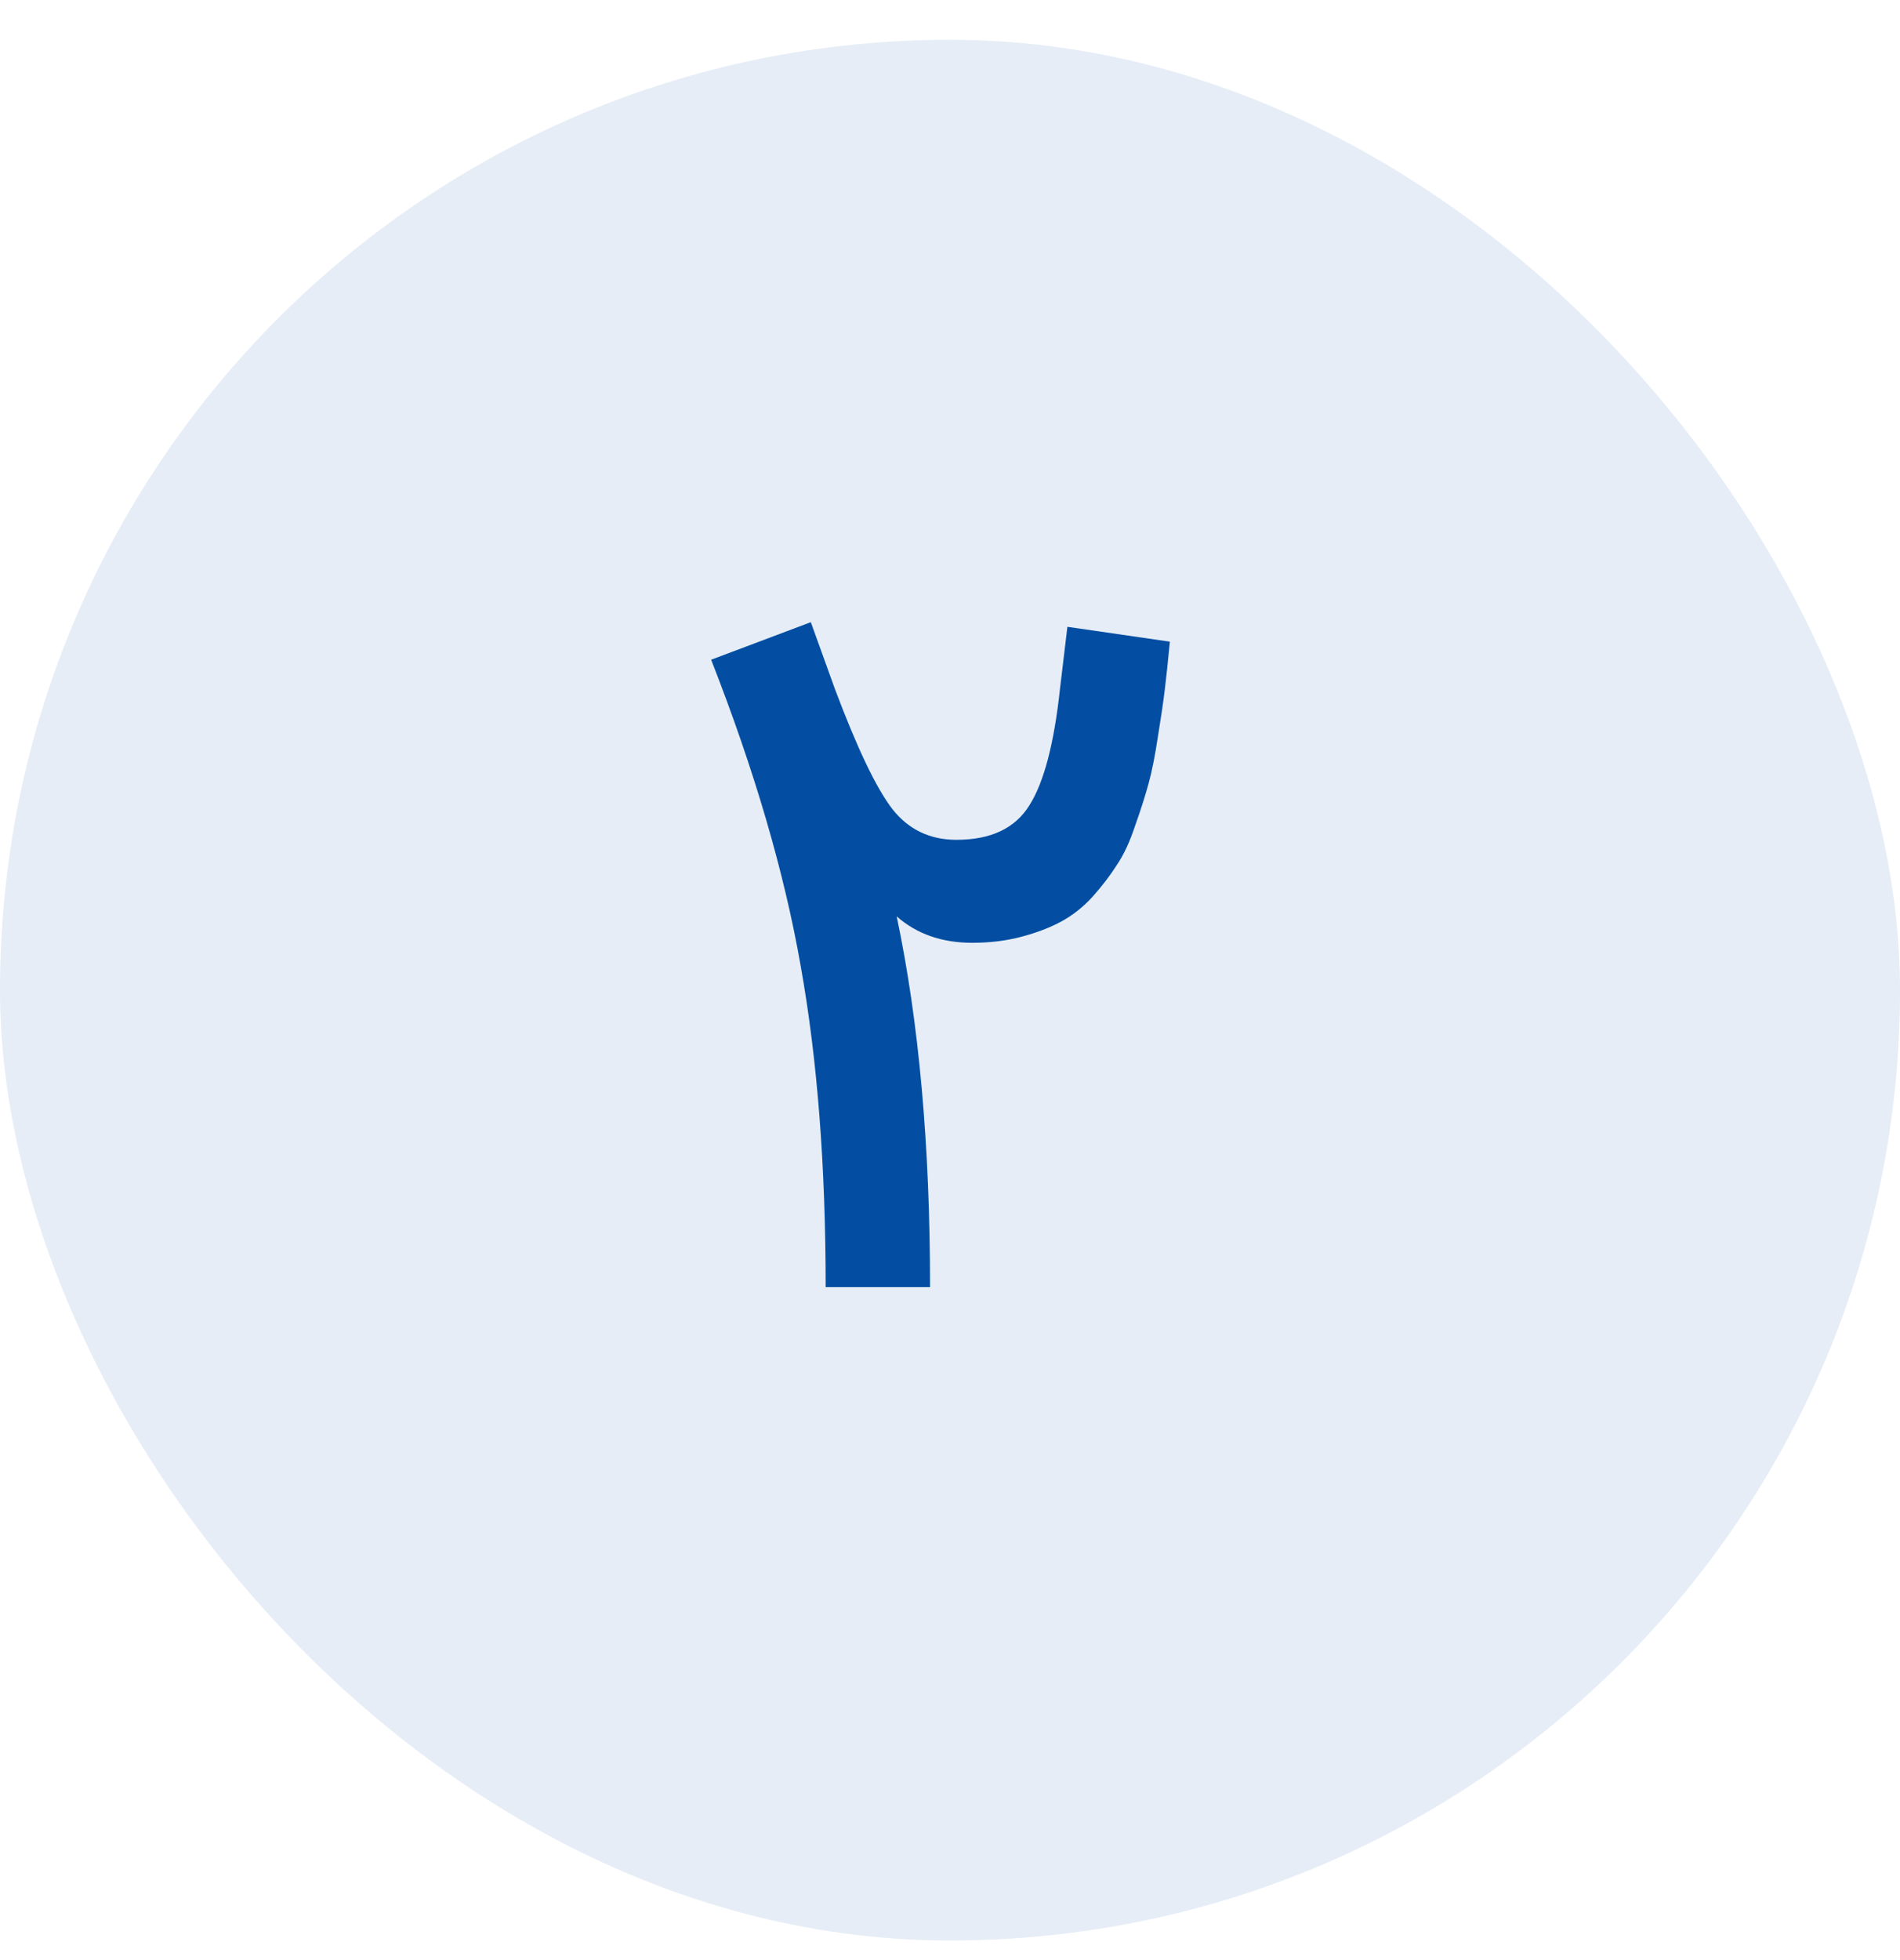
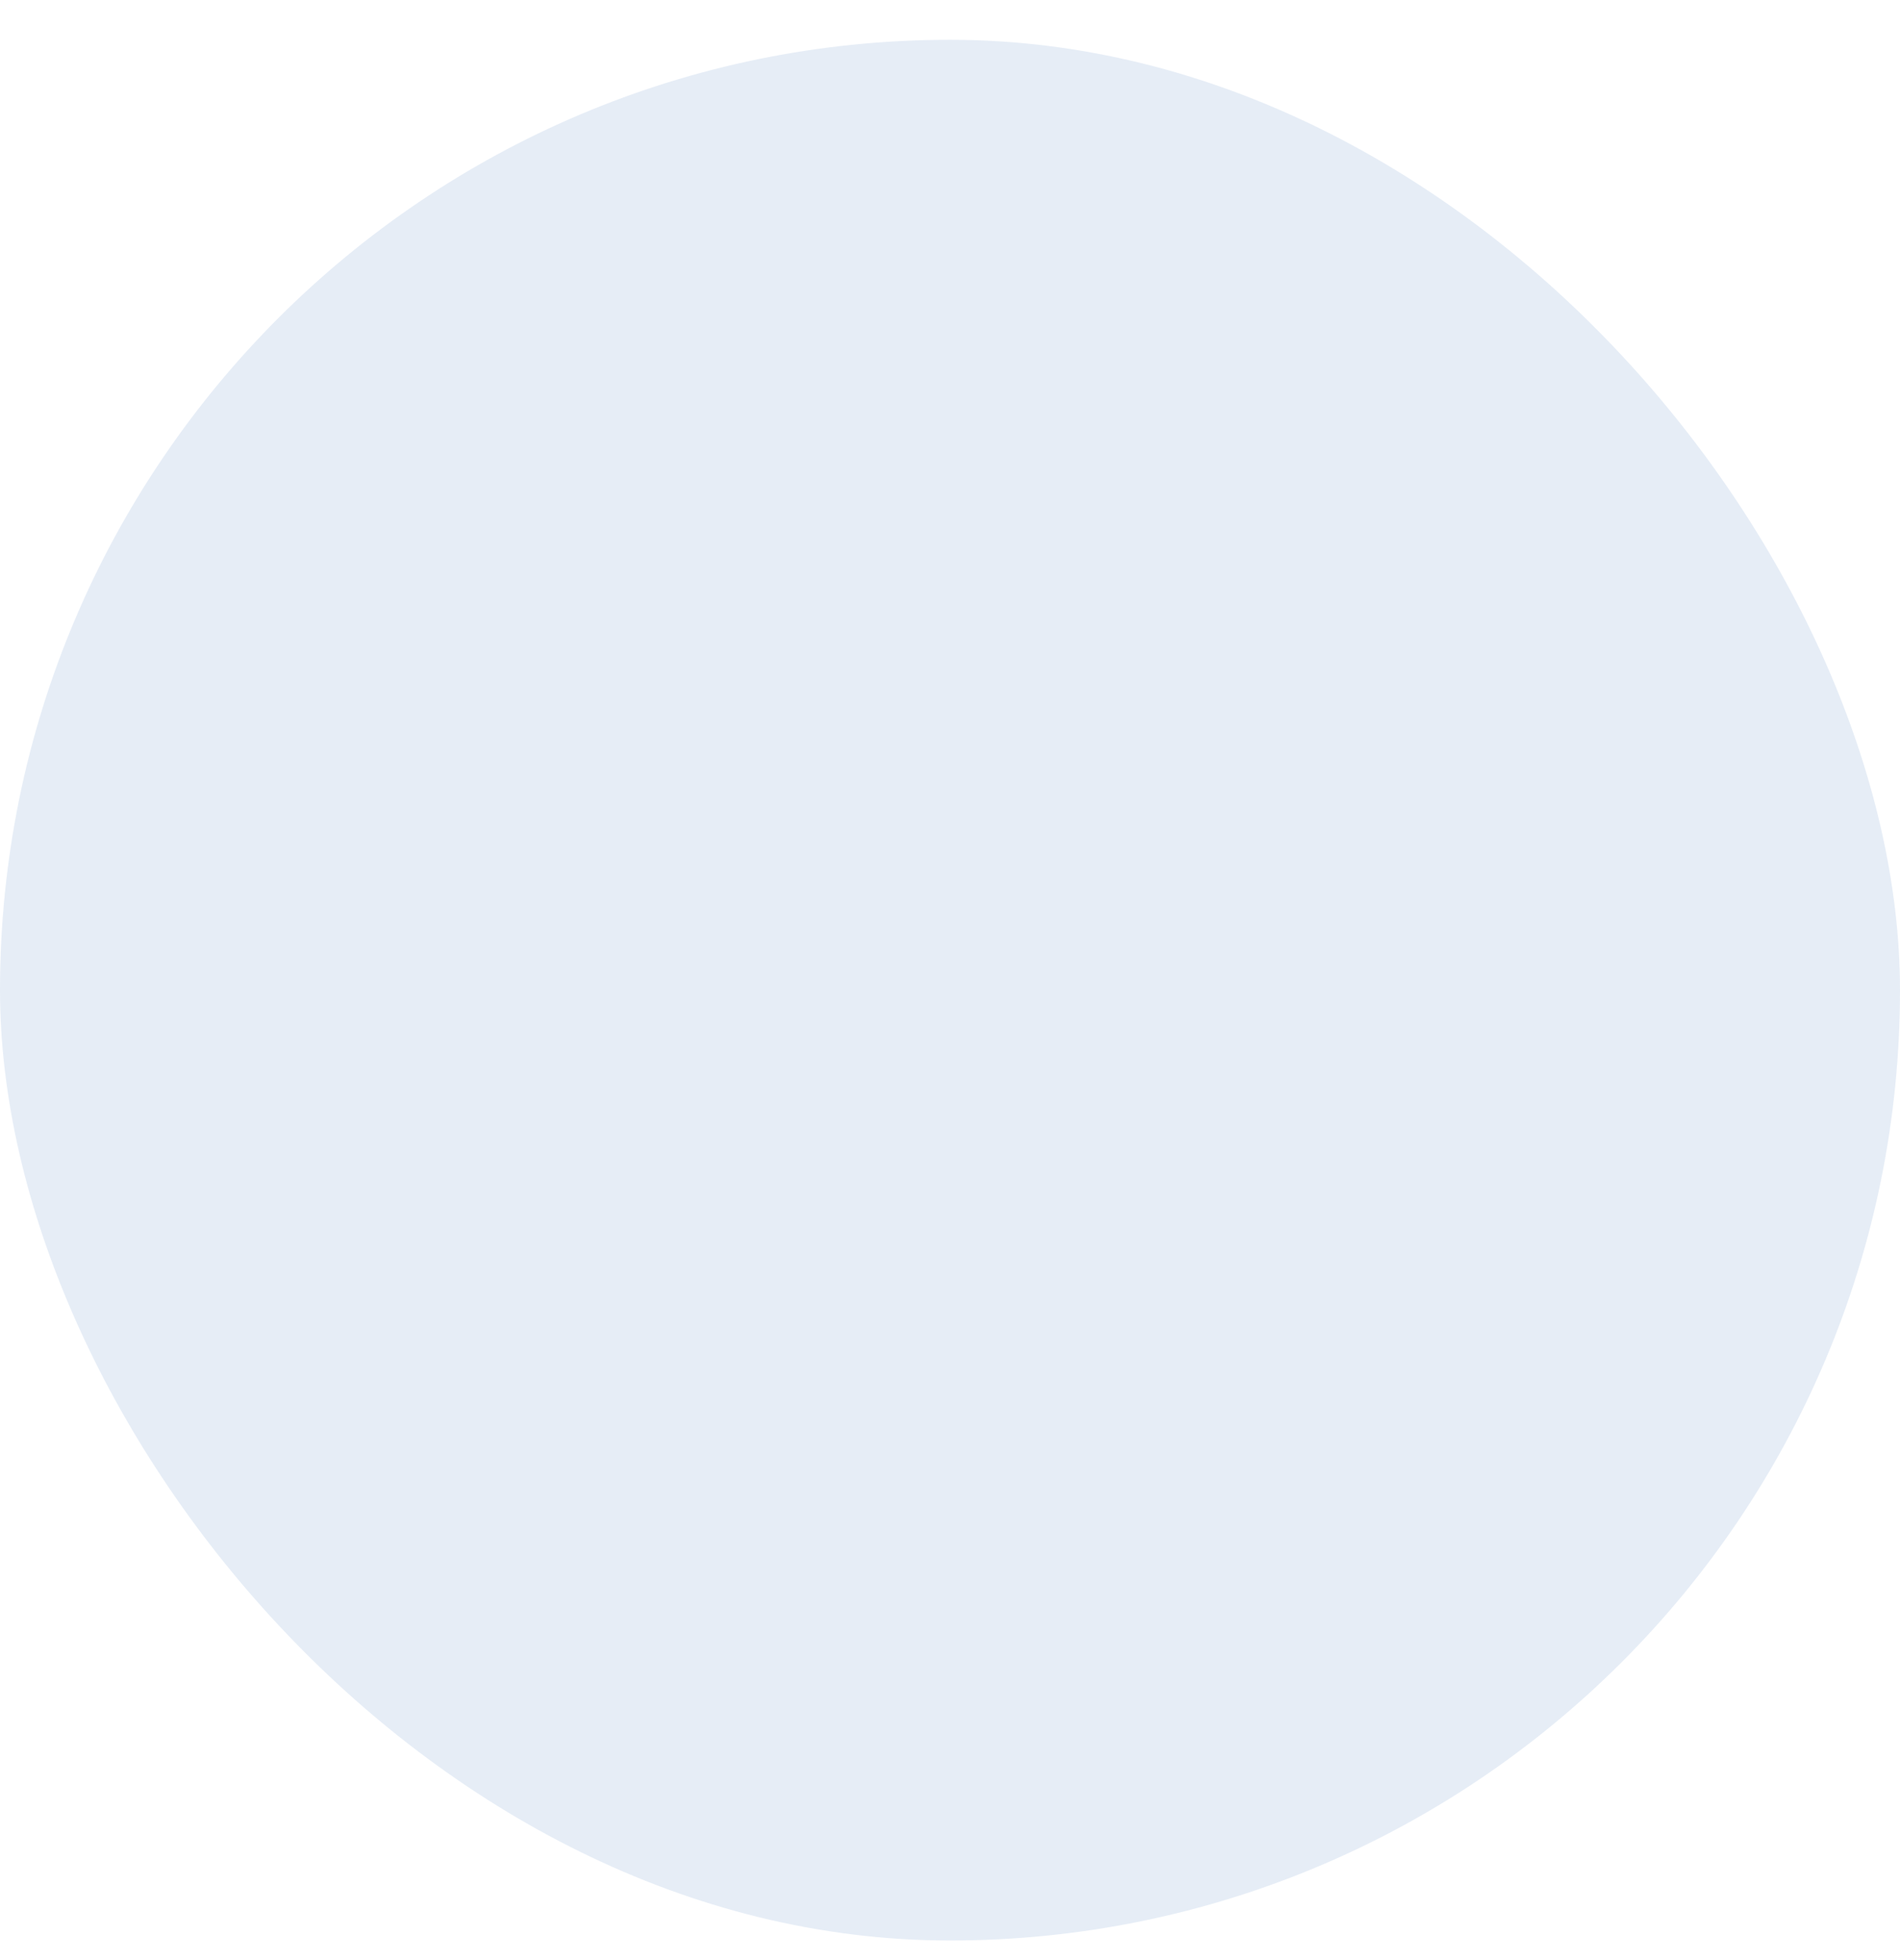
<svg xmlns="http://www.w3.org/2000/svg" width="32" height="33" viewBox="0 0 32 33" fill="none">
  <rect y="0.67" width="32" height="32" rx="16" fill="#034EA2" fill-opacity="0.1" />
-   <path d="M16.109 14.139C16.688 14.139 17.096 13.946 17.336 13.56C17.581 13.175 17.753 12.521 17.852 11.6L17.977 10.553L19.703 10.803C19.672 11.131 19.643 11.402 19.617 11.615C19.591 11.829 19.552 12.094 19.5 12.412C19.453 12.725 19.401 12.985 19.344 13.193C19.287 13.402 19.211 13.639 19.117 13.904C19.029 14.17 18.927 14.389 18.812 14.56C18.703 14.732 18.568 14.909 18.406 15.092C18.245 15.269 18.068 15.409 17.875 15.514C17.682 15.618 17.458 15.704 17.203 15.771C16.948 15.839 16.672 15.873 16.375 15.873C15.865 15.873 15.44 15.725 15.102 15.428C15.477 17.204 15.664 19.285 15.664 21.67H13.906C13.906 19.634 13.766 17.829 13.484 16.256C13.208 14.683 12.706 12.967 11.977 11.107L13.656 10.475L14.062 11.6C14.438 12.6 14.76 13.274 15.031 13.623C15.302 13.967 15.662 14.139 16.109 14.139Z" fill="#034EA2" />
</svg>